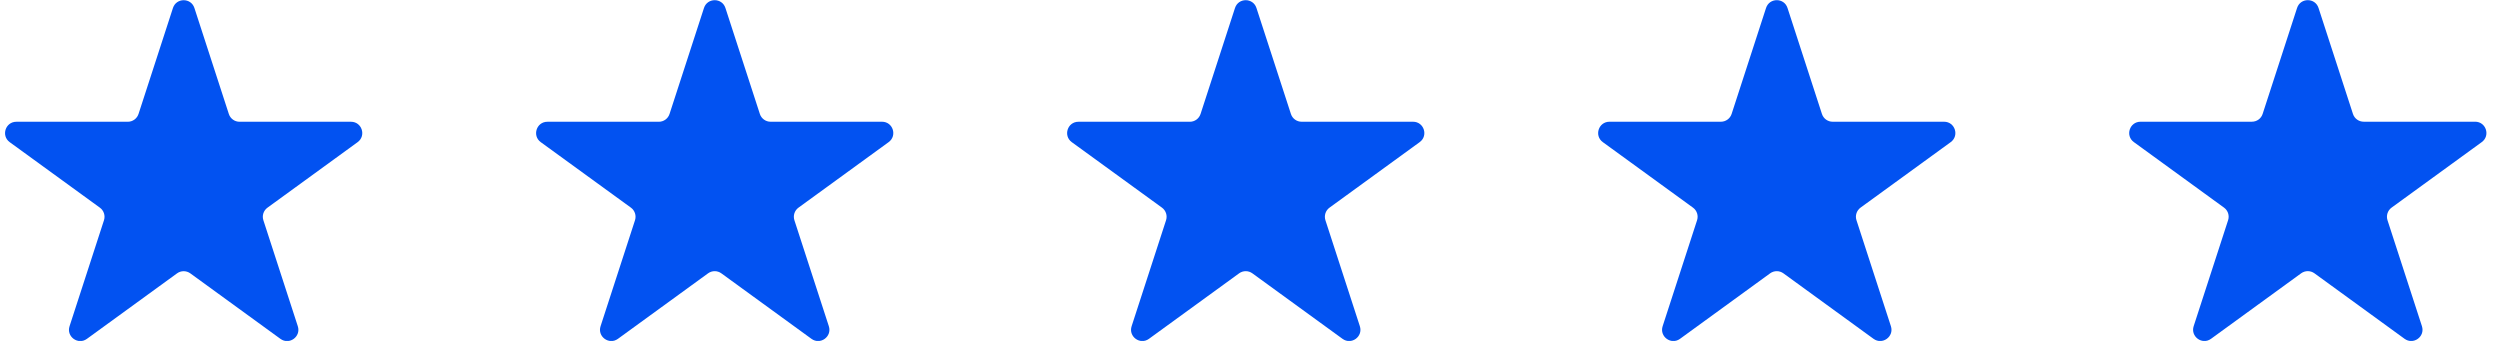
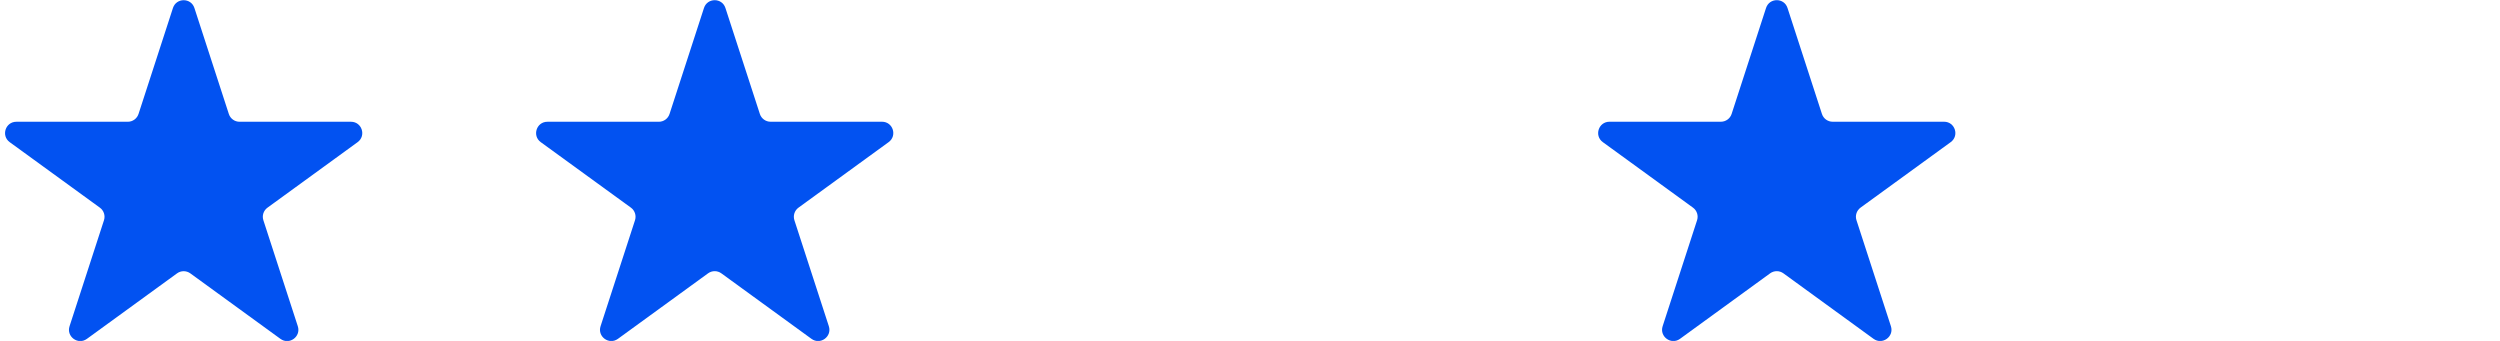
<svg xmlns="http://www.w3.org/2000/svg" width="88" height="12" viewBox="0 0 88 12" fill="none">
  <path d="M6.088 0.281C6.207 -0.084 6.724 -0.084 6.843 0.281L8.055 4.012C8.108 4.175 8.26 4.286 8.432 4.286L12.355 4.286C12.739 4.286 12.899 4.778 12.588 5.004L9.415 7.31C9.276 7.411 9.217 7.59 9.271 7.753L10.483 11.484C10.602 11.85 10.183 12.154 9.872 11.928L6.699 9.622C6.559 9.521 6.371 9.521 6.232 9.622L3.059 11.928C2.748 12.154 2.329 11.85 2.448 11.484L3.66 7.753C3.713 7.59 3.655 7.411 3.516 7.31L0.342 5.004C0.031 4.778 0.191 4.286 0.576 4.286L4.498 4.286C4.67 4.286 4.822 4.175 4.876 4.012L6.088 0.281Z" fill="#0252F1" />
  <path d="M24.78 0.281C24.899 -0.085 25.416 -0.085 25.535 0.281L26.747 4.011C26.8 4.175 26.953 4.285 27.125 4.285L31.047 4.285C31.432 4.285 31.591 4.777 31.28 5.003L28.107 7.309C27.968 7.41 27.91 7.589 27.963 7.753L29.175 11.483C29.294 11.849 28.875 12.153 28.564 11.927L25.391 9.621C25.252 9.52 25.064 9.52 24.924 9.621L21.751 11.927C21.44 12.153 21.021 11.849 21.14 11.483L22.352 7.753C22.405 7.589 22.347 7.41 22.208 7.309L19.035 5.004C18.724 4.778 18.884 4.286 19.268 4.286L23.191 4.286C23.363 4.286 23.515 4.175 23.568 4.011L24.78 0.281Z" fill="#0252F1" />
-   <path d="M43.472 0.281C43.591 -0.085 44.108 -0.085 44.227 0.281L45.44 4.011C45.493 4.175 45.645 4.285 45.817 4.285L49.739 4.285C50.124 4.285 50.284 4.777 49.973 5.003L46.799 7.309C46.66 7.41 46.602 7.589 46.655 7.753L47.867 11.483C47.986 11.849 47.568 12.153 47.257 11.927L44.083 9.621C43.944 9.52 43.756 9.52 43.617 9.621L40.443 11.927C40.132 12.153 39.714 11.849 39.833 11.483L41.045 7.753C41.098 7.589 41.04 7.41 40.901 7.309L37.727 5.004C37.416 4.778 37.576 4.286 37.96 4.286L41.883 4.286C42.055 4.286 42.207 4.175 42.26 4.011L43.472 0.281Z" fill="#0252F1" />
  <path d="M62.165 0.28C62.284 -0.085 62.801 -0.086 62.92 0.28L64.132 4.011C64.185 4.174 64.337 4.285 64.509 4.285L68.432 4.285C68.816 4.285 68.976 4.777 68.665 5.003L65.492 7.308C65.353 7.41 65.294 7.589 65.348 7.752L66.56 11.483C66.679 11.848 66.26 12.152 65.949 11.927L62.776 9.621C62.637 9.52 62.448 9.52 62.309 9.621L59.136 11.927C58.825 12.153 58.406 11.849 58.525 11.483L59.737 7.752C59.79 7.589 59.732 7.41 59.593 7.309L56.419 5.003C56.108 4.777 56.268 4.285 56.653 4.285L60.575 4.285C60.747 4.285 60.9 4.174 60.953 4.011L62.165 0.28Z" fill="#0252F1" />
-   <path d="M80.857 0.28C80.976 -0.086 81.493 -0.086 81.612 0.28L82.824 4.01C82.877 4.174 83.03 4.284 83.202 4.284L87.124 4.284C87.509 4.284 87.669 4.776 87.358 5.002L84.184 7.308C84.045 7.409 83.987 7.588 84.04 7.752L85.252 11.482C85.371 11.848 84.953 12.152 84.641 11.926L81.468 9.62C81.329 9.519 81.141 9.519 81.001 9.62L77.828 11.926C77.517 12.152 77.099 11.848 77.217 11.482L78.429 7.752C78.483 7.588 78.424 7.409 78.285 7.308L75.112 5.002C74.801 4.777 74.961 4.285 75.345 4.285L79.268 4.284C79.44 4.284 79.592 4.174 79.645 4.01L80.857 0.28Z" fill="#0252F1" />
</svg>